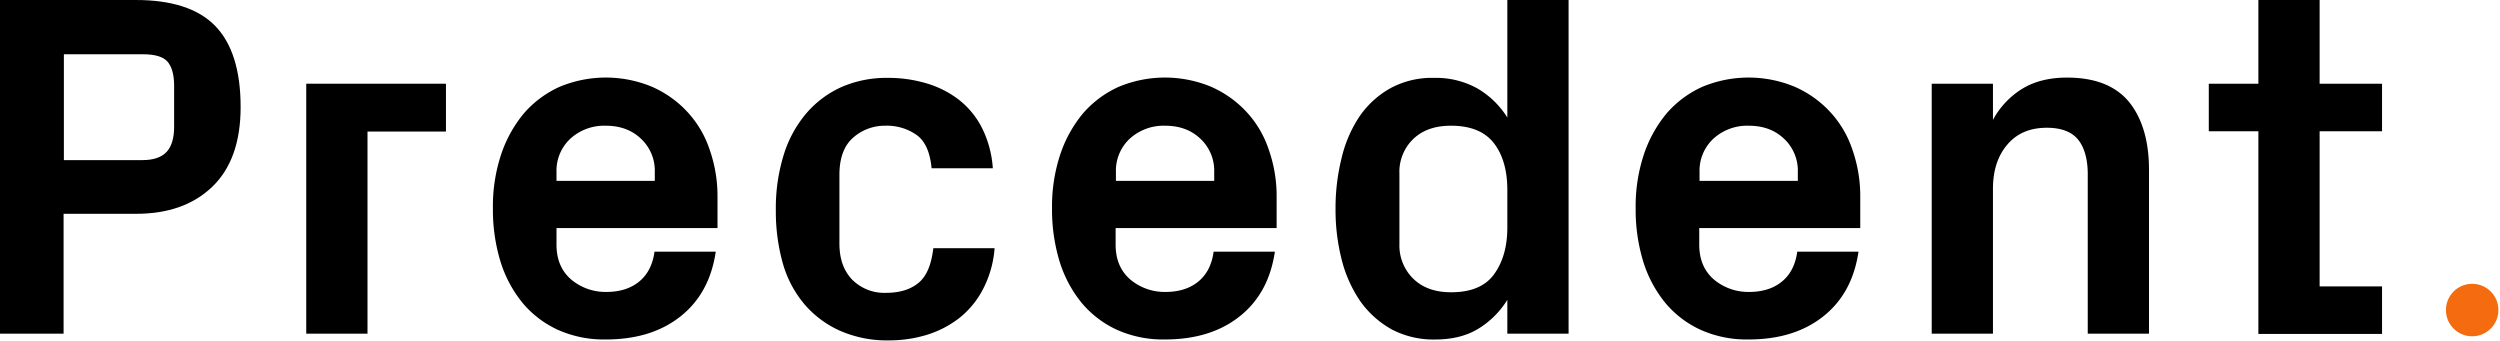
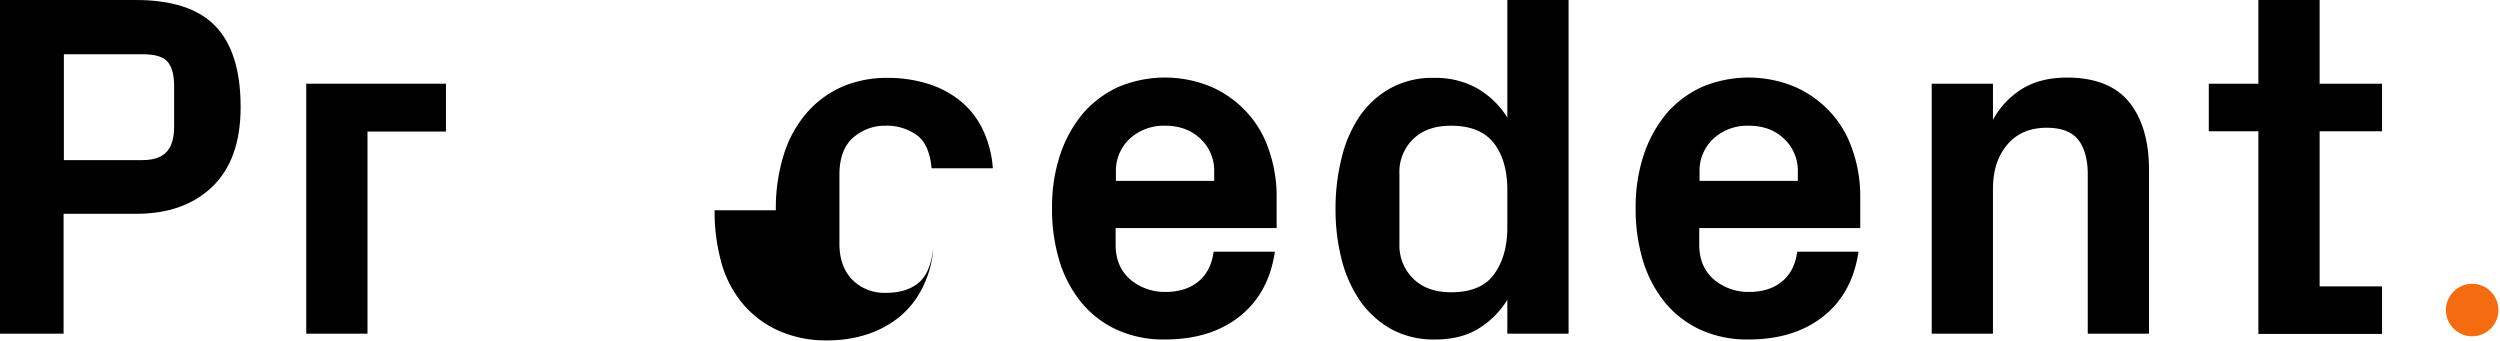
<svg xmlns="http://www.w3.org/2000/svg" xmlns:ns1="http://sodipodi.sourceforge.net/DTD/sodipodi-0.dtd" xmlns:ns2="http://www.inkscape.org/namespaces/inkscape" id="Layer_1" data-name="Layer 1" viewBox="0 0 150 20.437" version="1.1" ns1:docname="precedent.svg" ns2:version="1.4 (e7c3feb1, 2024-10-09)" width="150" height="20.437">
  <defs id="defs9" />
  <ns1:namedview id="namedview9" pagecolor="#ffffff" bordercolor="#000000" borderopacity="0.25" ns2:showpageshadow="2" ns2:pageopacity="0.0" ns2:pagecheckerboard="0" ns2:deskcolor="#d1d1d1" ns2:zoom="1.2768581" ns2:cx="66.178066" ns2:cy="27.019447" ns2:window-width="1512" ns2:window-height="916" ns2:window-x="0" ns2:window-y="38" ns2:window-maximized="0" ns2:current-layer="Layer_1" />
  <g id="g1" transform="matrix(0.175,0,0,0.175,-0.35,-0.369)">
    <path d="M 2,116.61 V 2.11 h 46.6 c 12.2,0 21.3,2.9 27.1,8.8 5.8,5.9 8.8,15.2 8.8,27.9 0,12.1 -3.3,21.2 -9.8,27.4 -6.5,6.2 -15.2,9.2 -26,9.2 H 23.8 v 41.1 H 2 Z M 23.8,57 h 27.1 c 3.8,0 6.6,-1 8.3,-2.9 1.7,-1.9 2.5,-4.8 2.5,-8.5 V 31.51 c 0,-3.8 -0.8,-6.6 -2.3,-8.3 -1.5,-1.7 -4.4,-2.5 -8.4,-2.5 H 23.9 V 57 Z" id="path1" />
    <path class="cls-1" d="m 107,116.61 v -85.8 h 47.9 v 16.4 H 128 v 69.3 h -21 z" id="path2" />
-     <path d="m 171,73.51 a 56.39,56.39 0 0 1 2.8,-18.4 43.61,43.61 0 0 1 7.8,-14.11 35.51,35.51 0 0 1 12.2,-9.1 41.2,41.2 0 0 1 31.6,-0.1 36.49,36.49 0 0 1 12.2,8.6 35.37,35.37 0 0 1 7.7,13 48.06,48.06 0 0 1 2.7,16.3 V 80.3 H 192.8 V 86 q 0,7.65 5.1,12 a 18.3,18.3 0 0 0 12,4.2 c 4.6,0 8.4,-1.2 11.3,-3.6 2.9,-2.4 4.6,-5.8 5.2,-10.2 h 21 c -1.4,9.5 -5.4,16.9 -12.1,22.2 -6.7,5.3 -15.2,7.9 -25.7,7.9 A 38.59,38.59 0 0 1 193.3,115.2 34.48,34.48 0 0 1 181.2,106 42,42 0 0 1 173.6,91.8 60.8,60.8 0 0 1 171,73.51 Z m 21.8,-9.4 h 33.7 v -3 a 15,15 0 0 0 -4.8,-11.5 c -3.2,-3 -7.2,-4.4 -12.1,-4.4 a 17.23,17.23 0 0 0 -12,4.4 15,15 0 0 0 -4.8,11.5 z" id="path3" />
-     <path d="m 268,74.21 a 61.83,61.83 0 0 1 2.7,-19 40.24,40.24 0 0 1 7.8,-14.3 34.56,34.56 0 0 1 12.1,-9 38.57,38.57 0 0 1 15.9,-3.1 45.69,45.69 0 0 1 12.9,1.8 33.94,33.94 0 0 1 11.1,5.5 28.62,28.62 0 0 1 8.1,9.7 36.48,36.48 0 0 1 3.8,14 h -21 q -0.75,-8.25 -5.1,-11.4 a 17.64,17.64 0 0 0 -10.7,-3.2 16.38,16.38 0 0 0 -11.1,4.1 c -3.1,2.7 -4.7,7 -4.7,12.7 v 23.6 c 0,5.3 1.5,9.4 4.4,12.4 a 15.52,15.52 0 0 0 11.5,4.5 c 4.7,0 8.4,-1.1 11.2,-3.4 2.8,-2.3 4.4,-6.2 5.1,-11.9 h 21 a 36,36 0 0 1 -3.9,13.9 30.5,30.5 0 0 1 -7.9,9.8 34.86,34.86 0 0 1 -11.1,5.9 44.1,44.1 0 0 1 -13.3,2 40,40 0 0 1 -16.8,-3.3 34.59,34.59 0 0 1 -12.2,-9.1 37.53,37.53 0 0 1 -7.4,-14 65.68,65.68 0 0 1 -2.4,-18.2 z" id="path4" />
+     <path d="m 268,74.21 a 61.83,61.83 0 0 1 2.7,-19 40.24,40.24 0 0 1 7.8,-14.3 34.56,34.56 0 0 1 12.1,-9 38.57,38.57 0 0 1 15.9,-3.1 45.69,45.69 0 0 1 12.9,1.8 33.94,33.94 0 0 1 11.1,5.5 28.62,28.62 0 0 1 8.1,9.7 36.48,36.48 0 0 1 3.8,14 h -21 q -0.75,-8.25 -5.1,-11.4 a 17.64,17.64 0 0 0 -10.7,-3.2 16.38,16.38 0 0 0 -11.1,4.1 c -3.1,2.7 -4.7,7 -4.7,12.7 v 23.6 c 0,5.3 1.5,9.4 4.4,12.4 a 15.52,15.52 0 0 0 11.5,4.5 c 4.7,0 8.4,-1.1 11.2,-3.4 2.8,-2.3 4.4,-6.2 5.1,-11.9 a 36,36 0 0 1 -3.9,13.9 30.5,30.5 0 0 1 -7.9,9.8 34.86,34.86 0 0 1 -11.1,5.9 44.1,44.1 0 0 1 -13.3,2 40,40 0 0 1 -16.8,-3.3 34.59,34.59 0 0 1 -12.2,-9.1 37.53,37.53 0 0 1 -7.4,-14 65.68,65.68 0 0 1 -2.4,-18.2 z" id="path4" />
    <path d="m 362.7,73.51 a 56.39,56.39 0 0 1 2.8,-18.4 43.61,43.61 0 0 1 7.8,-14.11 35.51,35.51 0 0 1 12.2,-9.1 41.2,41.2 0 0 1 31.6,-0.1 36.49,36.49 0 0 1 12.2,8.6 35.37,35.37 0 0 1 7.7,13 48.06,48.06 0 0 1 2.7,16.3 V 80.3 H 384.5 V 86 q 0,7.65 5.1,12 a 18.3,18.3 0 0 0 12,4.2 c 4.6,0 8.4,-1.2 11.3,-3.6 2.9,-2.4 4.6,-5.8 5.2,-10.2 h 21 c -1.4,9.5 -5.4,16.9 -12.1,22.2 -6.7,5.3 -15.2,7.9 -25.7,7.9 A 38.59,38.59 0 0 1 385,115.2 34.48,34.48 0 0 1 372.9,106 42,42 0 0 1 365.3,91.8 60.8,60.8 0 0 1 362.7,73.51 Z m 21.9,-9.4 h 33.7 v -3 a 15,15 0 0 0 -4.8,-11.5 c -3.2,-3 -7.2,-4.4 -12.1,-4.4 a 17.23,17.23 0 0 0 -12,4.4 15,15 0 0 0 -4.8,11.5 z" id="path5" />
    <path d="m 459.9,73.71 a 70.52,70.52 0 0 1 2.1,-17.5 43.33,43.33 0 0 1 6.2,-14.3 31.5,31.5 0 0 1 10.6,-9.6 29.85,29.85 0 0 1 14.9,-3.5 29.24,29.24 0 0 1 14.8,3.6 29.84,29.84 0 0 1 10.3,10 V 2.11 h 21 v 114.4 h -21 v -11.6 a 30.14,30.14 0 0 1 -10.1,10 q -6,3.6 -14.7,3.6 a 30.66,30.66 0 0 1 -14.9,-3.5 32.8,32.8 0 0 1 -10.7,-9.6 44.53,44.53 0 0 1 -6.4,-14.3 68.58,68.58 0 0 1 -2.1,-17.4 z m 21.9,12.1 a 15.9,15.9 0 0 0 4.8,11.9 c 3.2,3.1 7.5,4.6 12.9,4.6 6.8,0 11.7,-2 14.7,-6.1 3,-4.1 4.6,-9.4 4.6,-16.1 v -12.8 c 0,-6.7 -1.5,-12.1 -4.6,-16.1 -3.1,-4 -8,-6 -14.7,-6 -5.5,0 -9.8,1.5 -13,4.6 a 15.6,15.6 0 0 0 -4.7,11.8 z" id="path6" />
    <path d="m 562.8,73.51 a 56.4,56.4 0 0 1 2.8,-18.4 43.61,43.61 0 0 1 7.8,-14.11 35.51,35.51 0 0 1 12.2,-9.1 41.2,41.2 0 0 1 31.6,-0.1 36.49,36.49 0 0 1 12.2,8.6 35.37,35.37 0 0 1 7.7,13 48.06,48.06 0 0 1 2.7,16.3 V 80.3 H 584.6 V 86 q 0,7.65 5.1,12 a 18.3,18.3 0 0 0 12,4.2 c 4.6,0 8.4,-1.2 11.3,-3.6 2.9,-2.4 4.6,-5.8 5.2,-10.2 h 21 c -1.4,9.5 -5.4,16.9 -12.1,22.2 -6.7,5.3 -15.2,7.9 -25.7,7.9 A 38.59,38.59 0 0 1 585.1,115.2 34.48,34.48 0 0 1 573,106 42,42 0 0 1 565.4,91.8 60.8,60.8 0 0 1 562.8,73.51 Z m 21.9,-9.4 h 33.7 v -3 a 15,15 0 0 0 -4.8,-11.5 c -3.2,-3 -7.2,-4.4 -12.1,-4.4 a 17.23,17.23 0 0 0 -12,4.4 15,15 0 0 0 -4.8,11.5 z" id="path7" />
    <path d="m 664.3,116.61 v -85.8 h 21 v 12.4 a 28.18,28.18 0 0 1 10.1,-10.7 c 4.1,-2.5 9.2,-3.8 15.3,-3.8 q 14.4,0 21.3,8.4 c 4.5,5.6 6.8,13.4 6.8,23.2 v 56.2 h -21 v -54.7 c 0,-5 -1.1,-9 -3.2,-11.7 -2.1,-2.7 -5.7,-4.2 -10.8,-4.2 -5.8,0 -10.3,1.9 -13.6,5.8 -3.3,3.9 -4.9,8.9 -4.9,15.2 v 49.6 h -21 z" id="path8" />
    <path d="m 759.3,47.11 v -16.3 h 17 V 2.11 h 21 v 28.7 h 21.4 v 16.3 h -21.4 v 53.2 h 21.4 v 16.3 h -42.4 v -69.5 z" id="path9" />
    <circle cx="849.6" cy="108.41" r="9" id="circle9" style="fill:#f46b10;fill-opacity:1" />
  </g>
</svg>